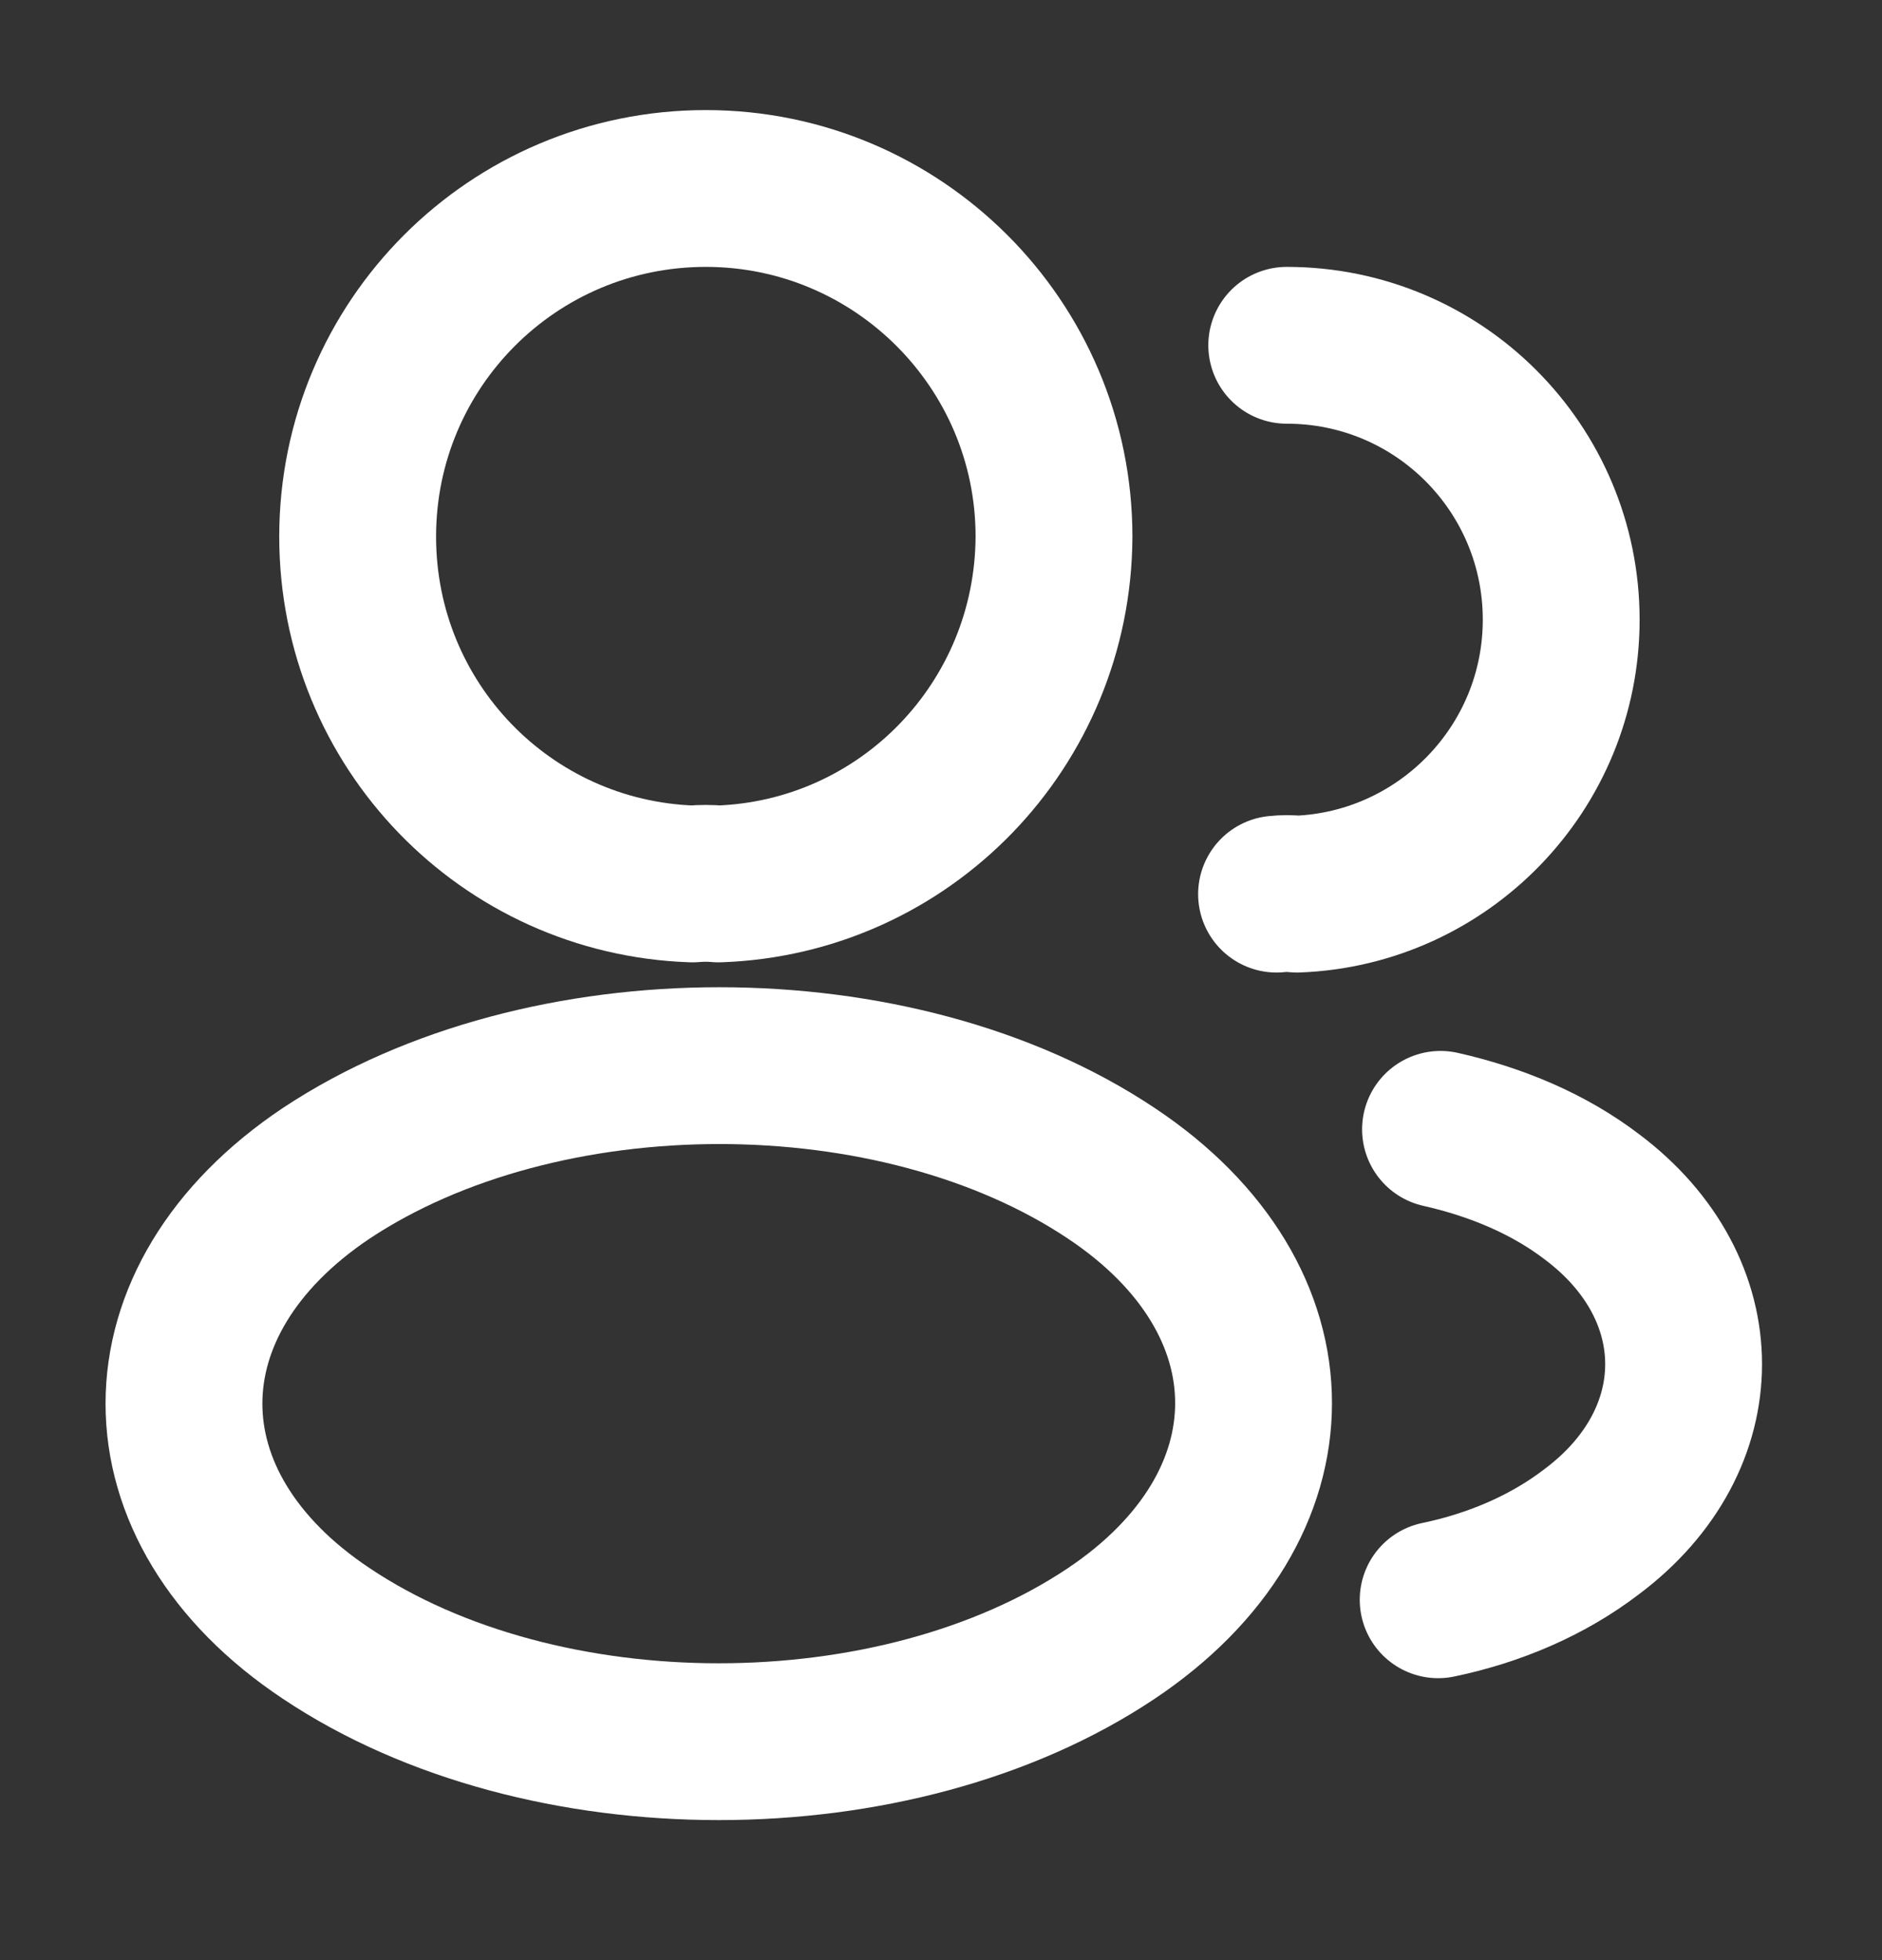
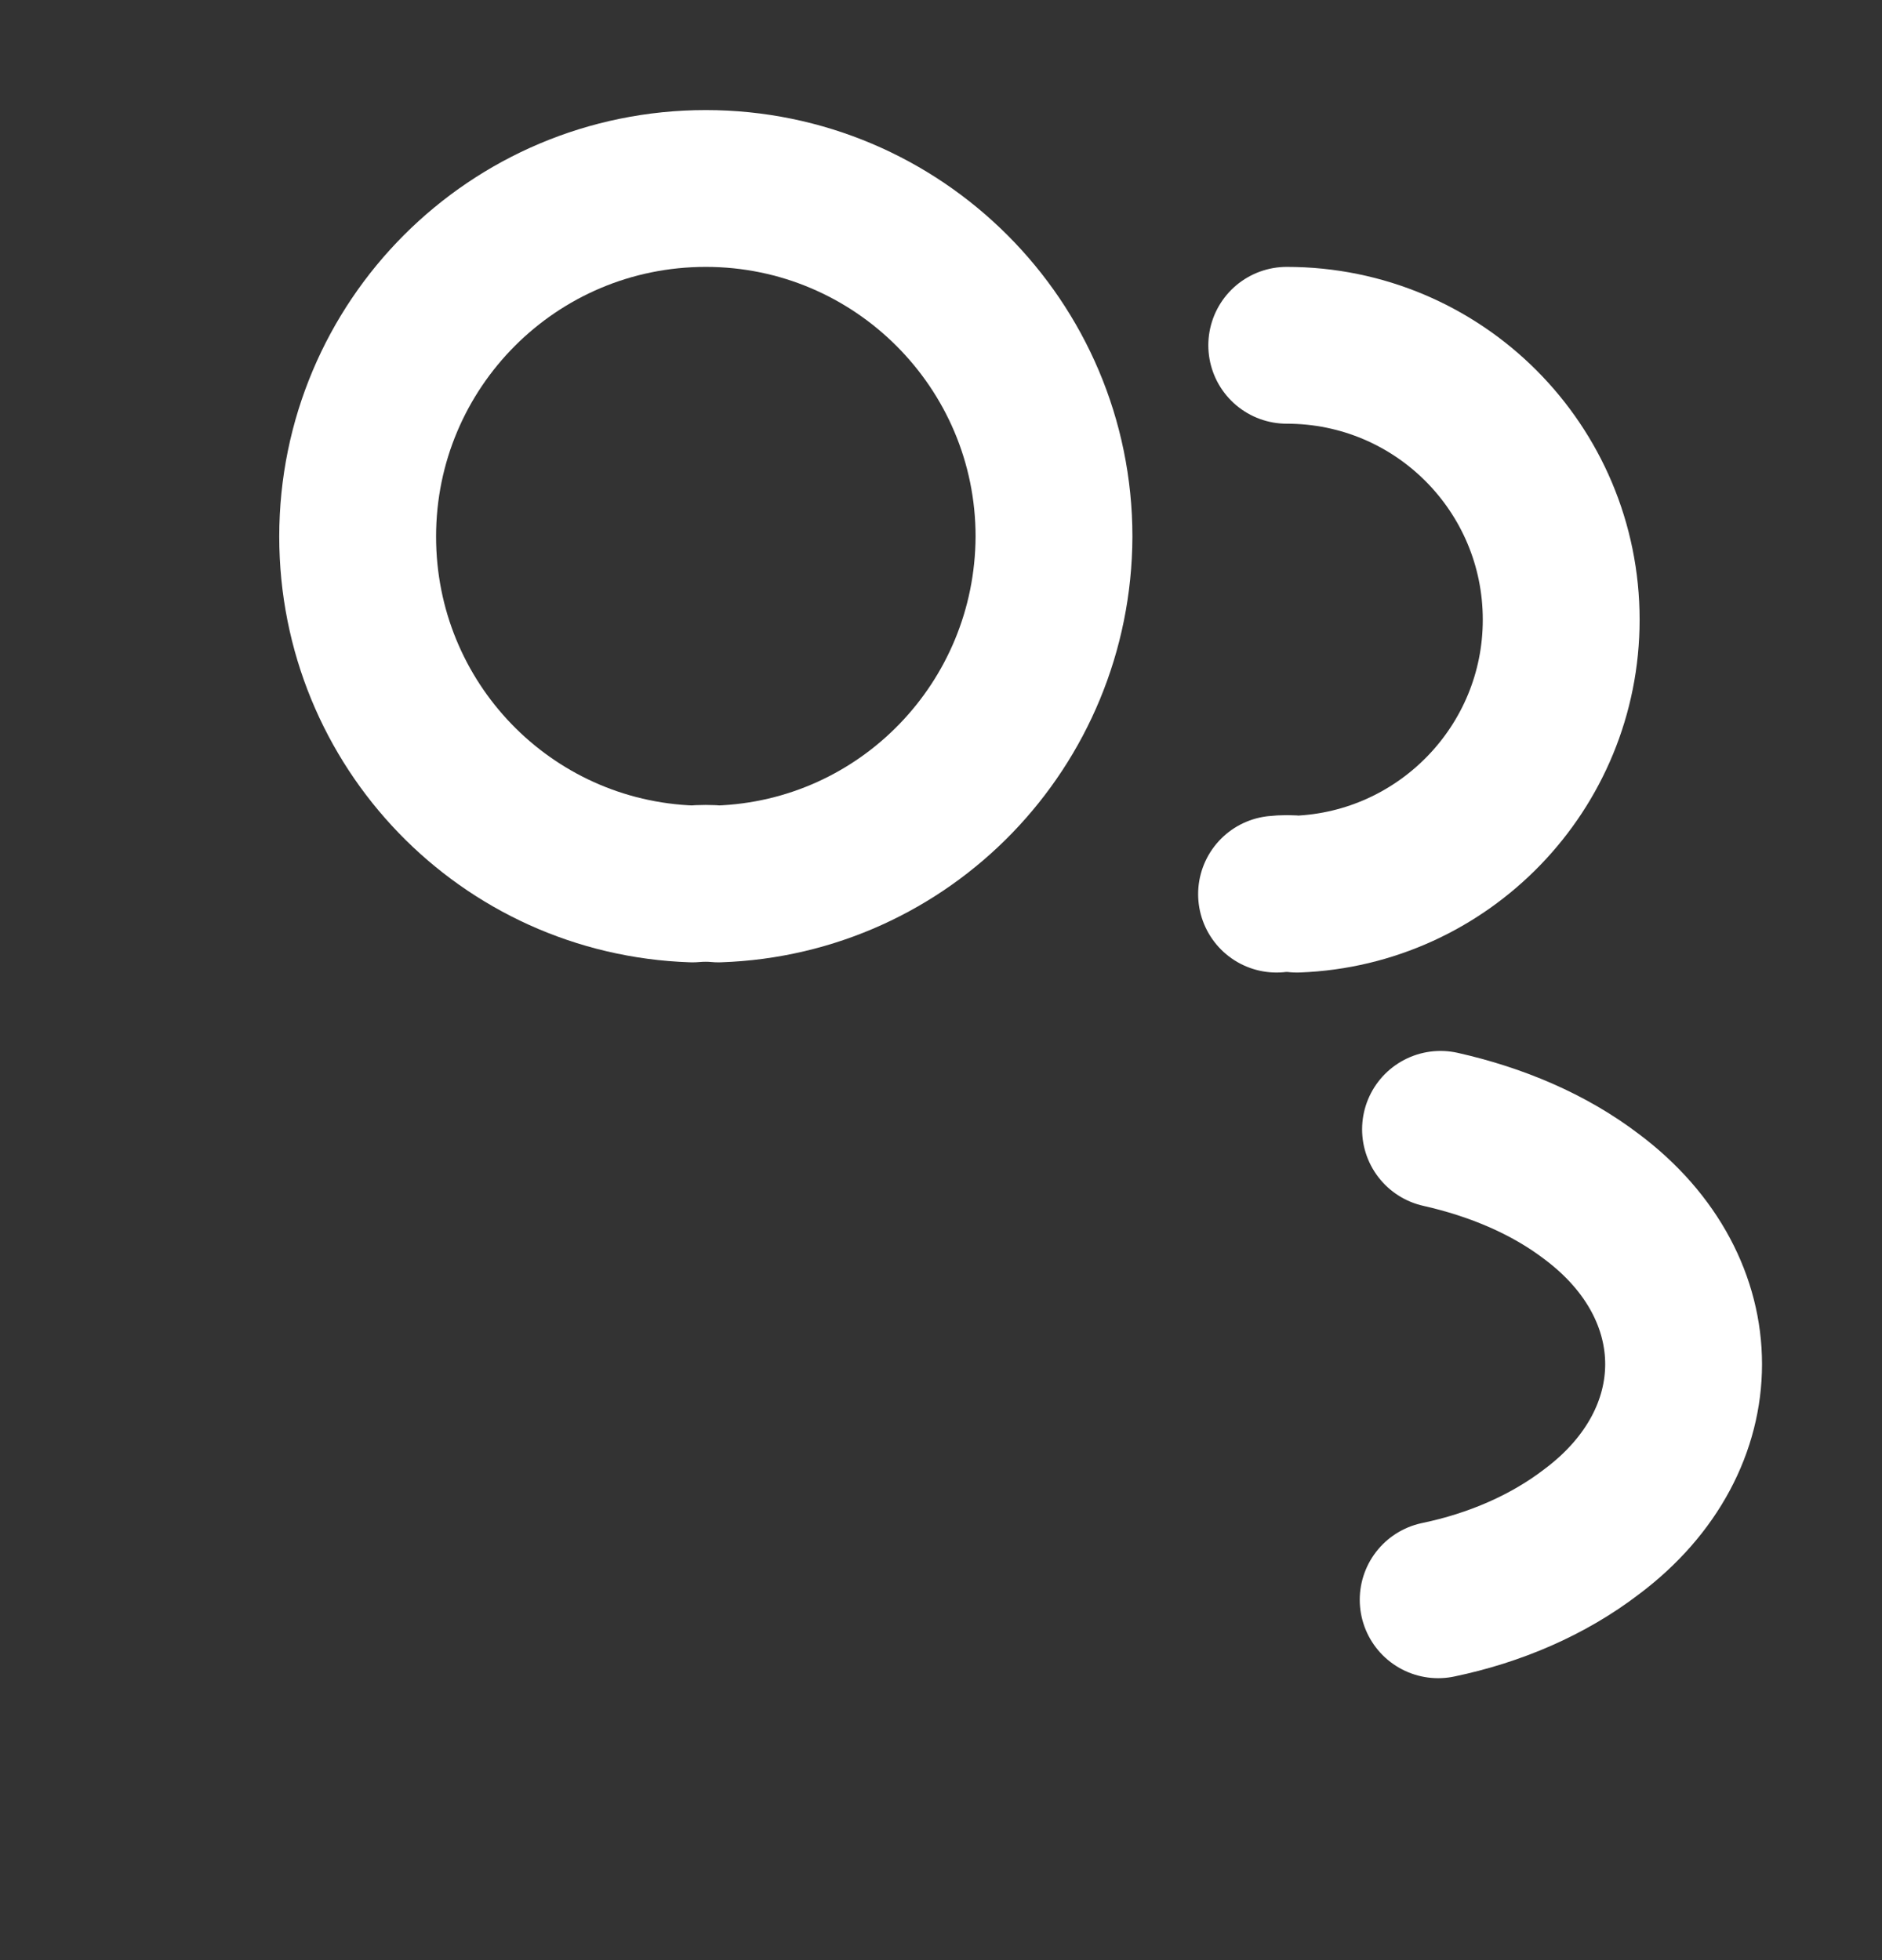
<svg xmlns="http://www.w3.org/2000/svg" width="24" height="25" viewBox="0 0 24 25" fill="none">
  <rect x="0" y="0" width="24" height="25" fill="#333333" stroke="none" />
  <path d="M9.161 11.274C9.061 11.264 8.941 11.264 8.831 11.274C6.451 11.194 4.561 9.244 4.561 6.844C4.561 4.394 6.541 2.404 9.001 2.404C11.45 2.404 13.441 4.394 13.441 6.844C13.431 9.244 11.54 11.194 9.161 11.274Z" stroke="white" stroke-width="2" stroke-linecap="round" stroke-linejoin="round" />
  <path d="M16.409 4.404C18.349 4.404 19.909 5.974 19.909 7.904C19.909 9.794 18.409 11.334 16.539 11.404C16.459 11.394 16.369 11.394 16.279 11.404" stroke="white" stroke-width="2" stroke-linecap="round" stroke-linejoin="round" />
-   <path d="M4.161 14.964C1.741 16.584 1.741 19.224 4.161 20.834C6.911 22.674 11.421 22.674 14.171 20.834C16.591 19.214 16.591 16.574 14.171 14.964C11.431 13.134 6.921 13.134 4.161 14.964Z" stroke="white" stroke-width="2" stroke-linecap="round" stroke-linejoin="round" />
  <path d="M18.34 20.404C19.06 20.254 19.74 19.964 20.3 19.534C21.86 18.364 21.86 16.434 20.3 15.264C19.75 14.844 19.08 14.564 18.37 14.404" stroke="white" stroke-width="2" stroke-linecap="round" stroke-linejoin="round" />
</svg>